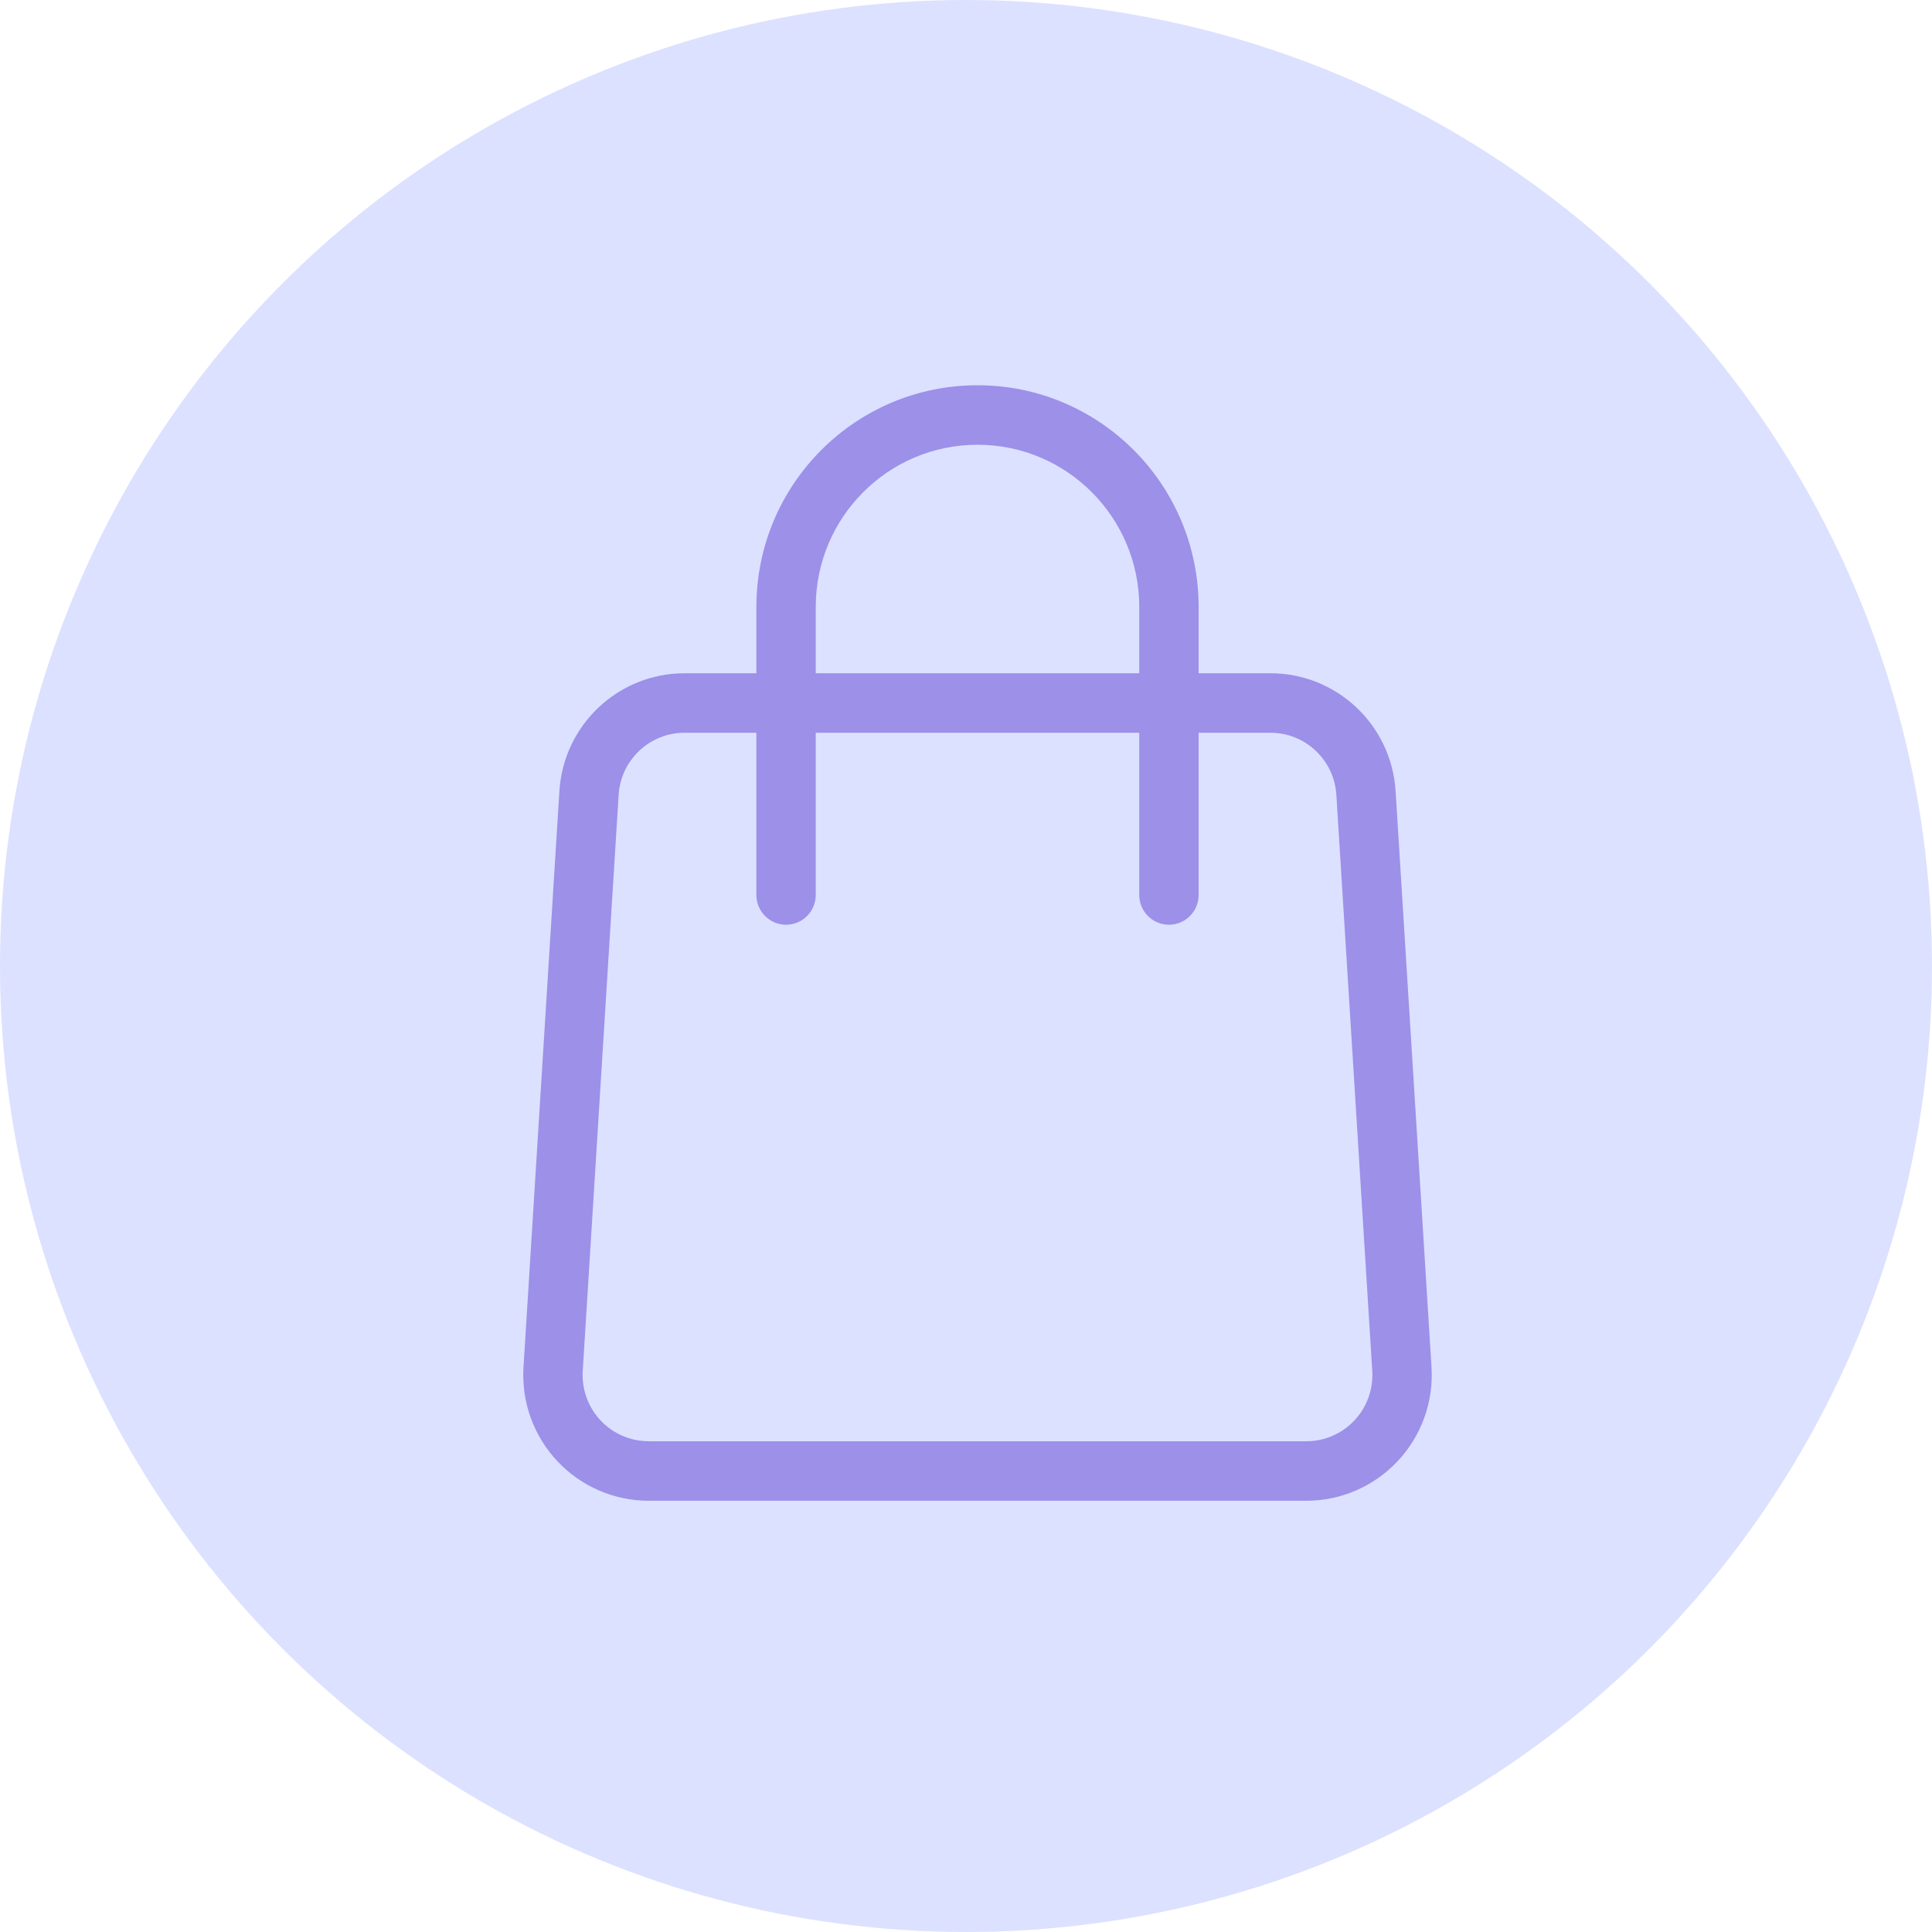
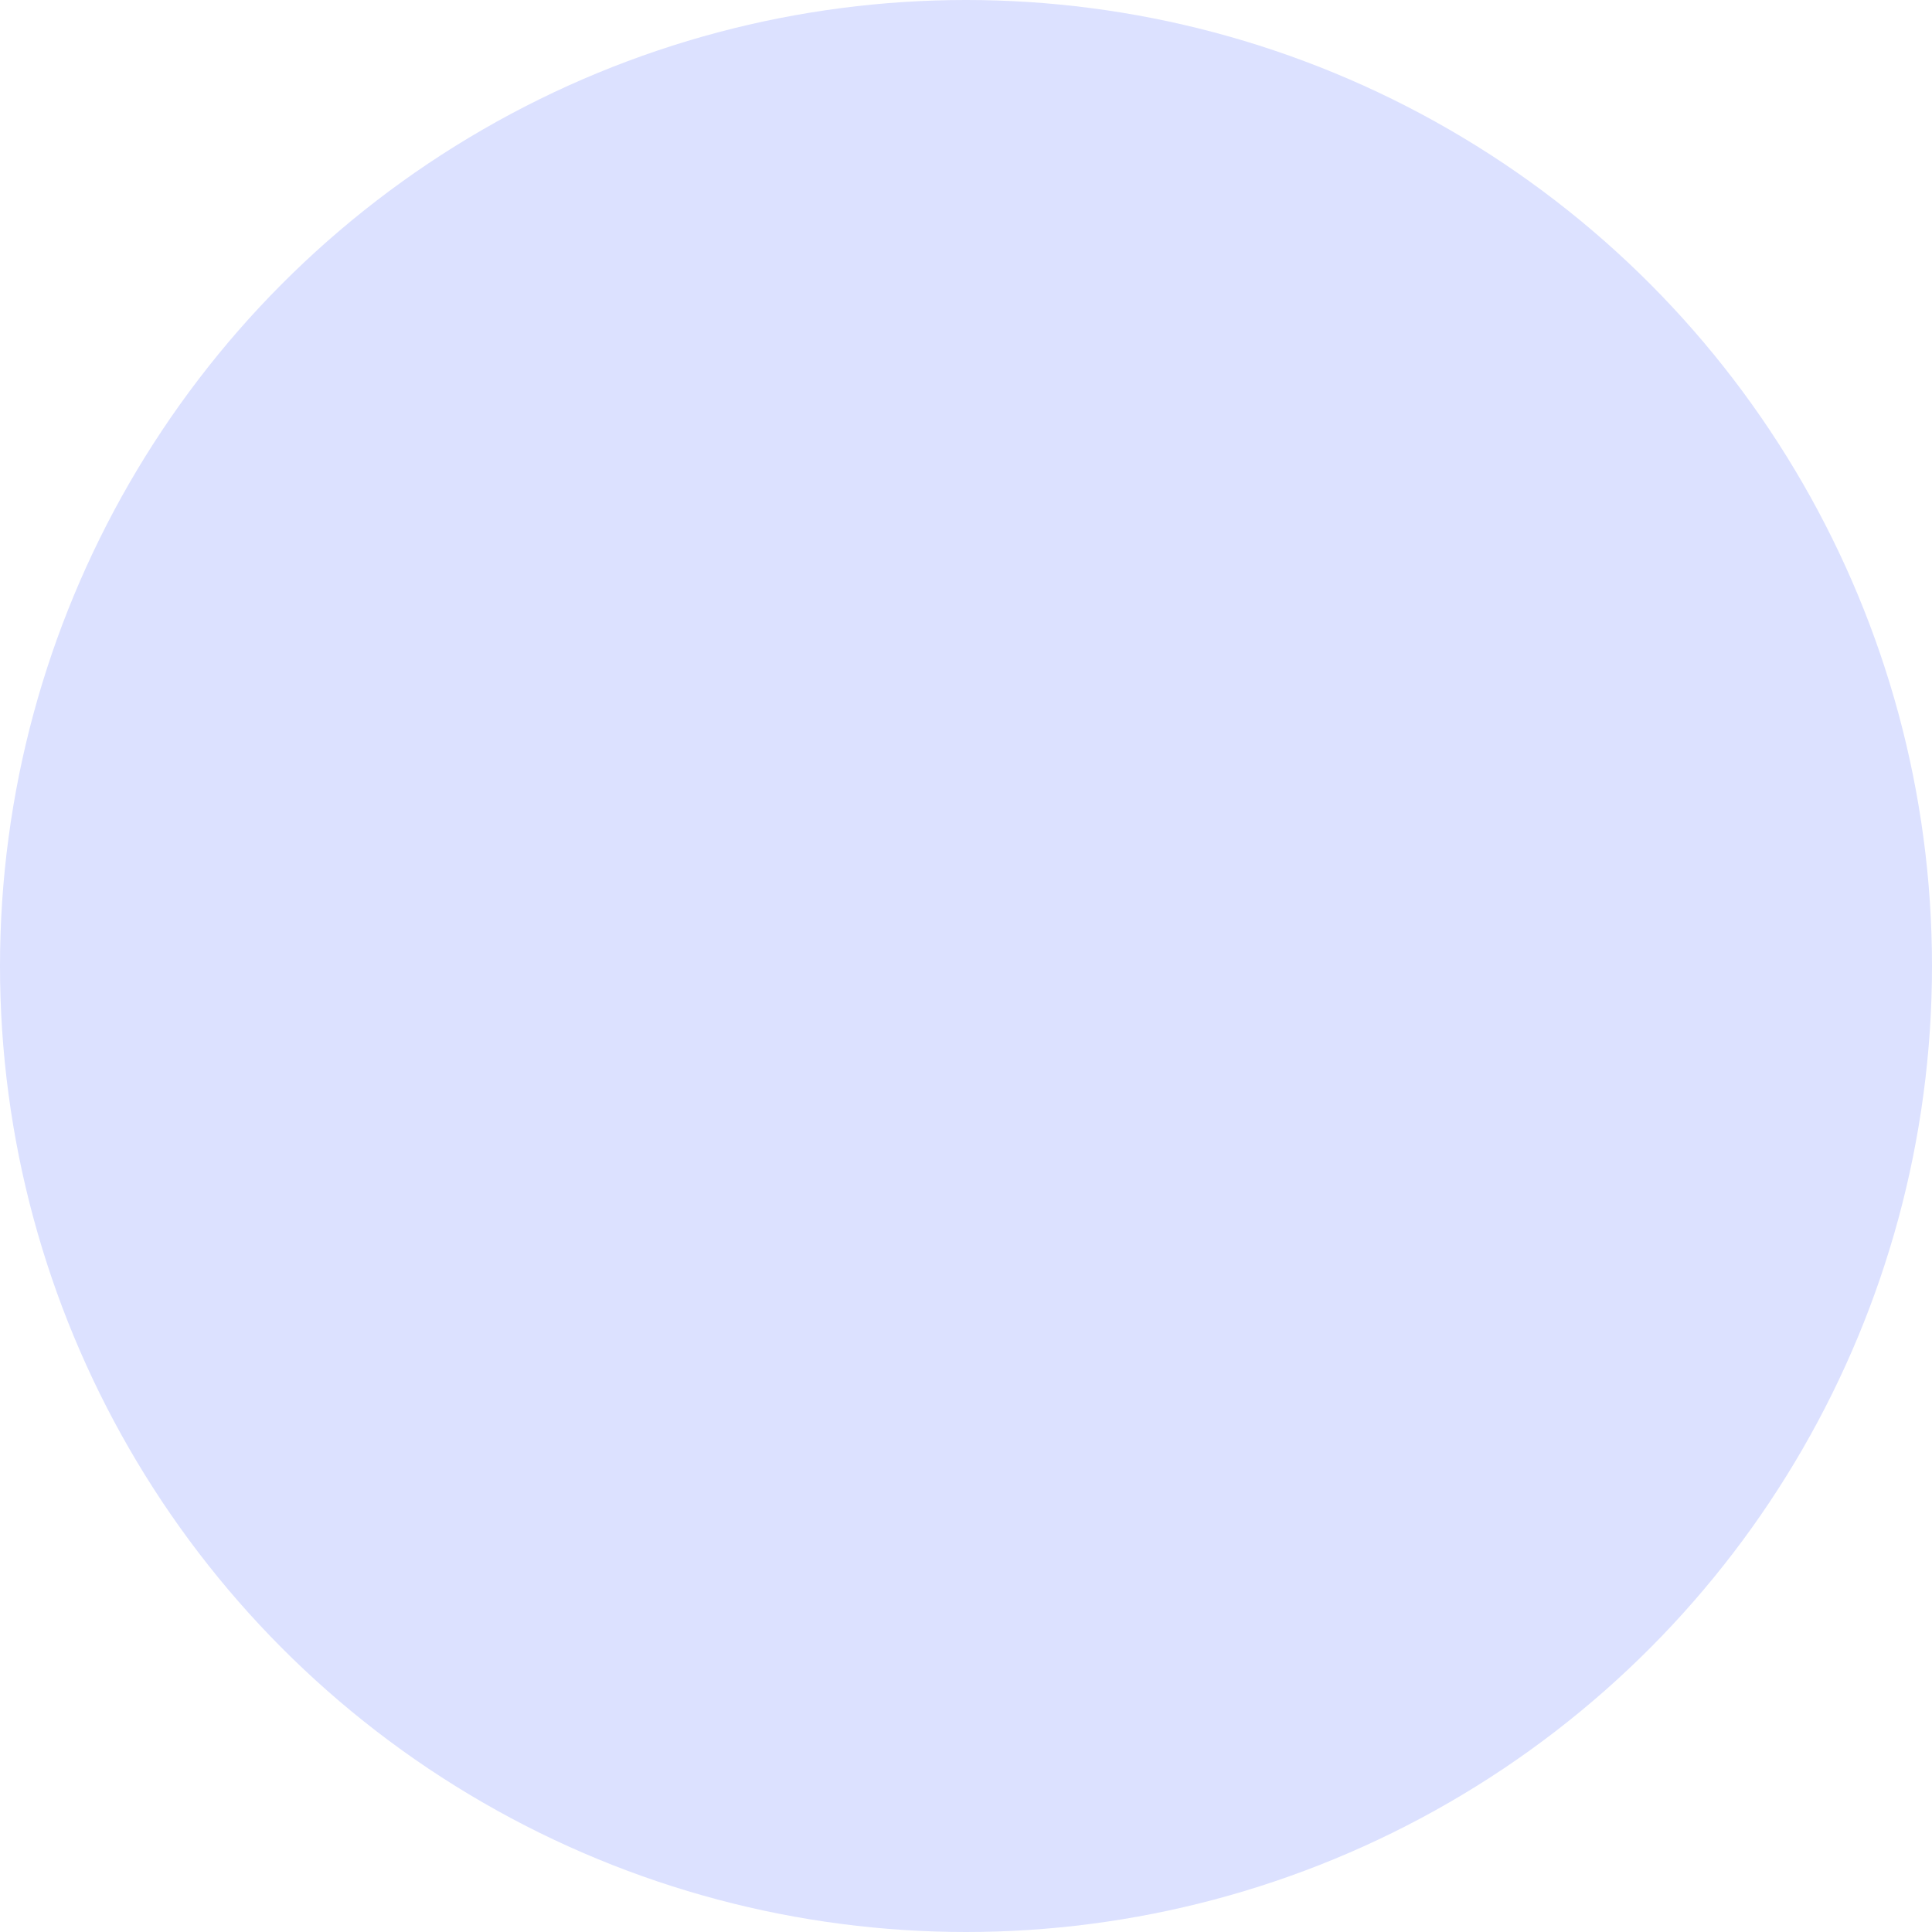
<svg xmlns="http://www.w3.org/2000/svg" width="84" height="84" viewBox="0 0 84 84" fill="none">
  <circle cx="42" cy="42" r="42" fill="#DCE1FF" />
-   <path fill-rule="evenodd" clip-rule="evenodd" d="M33.136 29.522H29.763C27.015 29.522 24.742 31.664 24.571 34.414C24.181 40.67 23.419 52.886 23.01 59.457C22.92 60.895 23.428 62.306 24.411 63.354C25.394 64.404 26.766 65 28.202 65H56.798C58.234 65 59.606 64.404 60.589 63.354C61.572 62.306 62.08 60.895 61.99 59.457L60.429 34.414C60.258 31.664 57.985 29.522 55.237 29.522H51.864V26.391C51.864 21.204 47.672 17 42.5 17C37.328 17 33.136 21.204 33.136 26.391V29.522ZM51.864 31.609V38.913C51.864 39.489 51.398 39.956 50.824 39.956C50.249 39.956 49.783 39.489 49.783 38.913V31.609H35.217V38.913C35.217 39.489 34.751 39.956 34.176 39.956C33.602 39.956 33.136 39.489 33.136 38.913V31.609H29.763C28.115 31.609 26.75 32.894 26.648 34.544C26.258 40.801 25.496 53.017 25.087 59.587C25.033 60.449 25.337 61.297 25.927 61.926C26.517 62.556 27.341 62.913 28.202 62.913H56.798C57.659 62.913 58.483 62.556 59.073 61.926C59.663 61.297 59.967 60.449 59.913 59.587L58.352 34.544C58.25 32.894 56.885 31.609 55.237 31.609H51.864ZM49.783 29.522V26.391C49.783 22.357 46.522 19.087 42.5 19.087C38.478 19.087 35.217 22.357 35.217 26.391V29.522H49.783Z" fill="#9C90E9" stroke="#9C90E9" stroke-width="0.5" />
</svg>